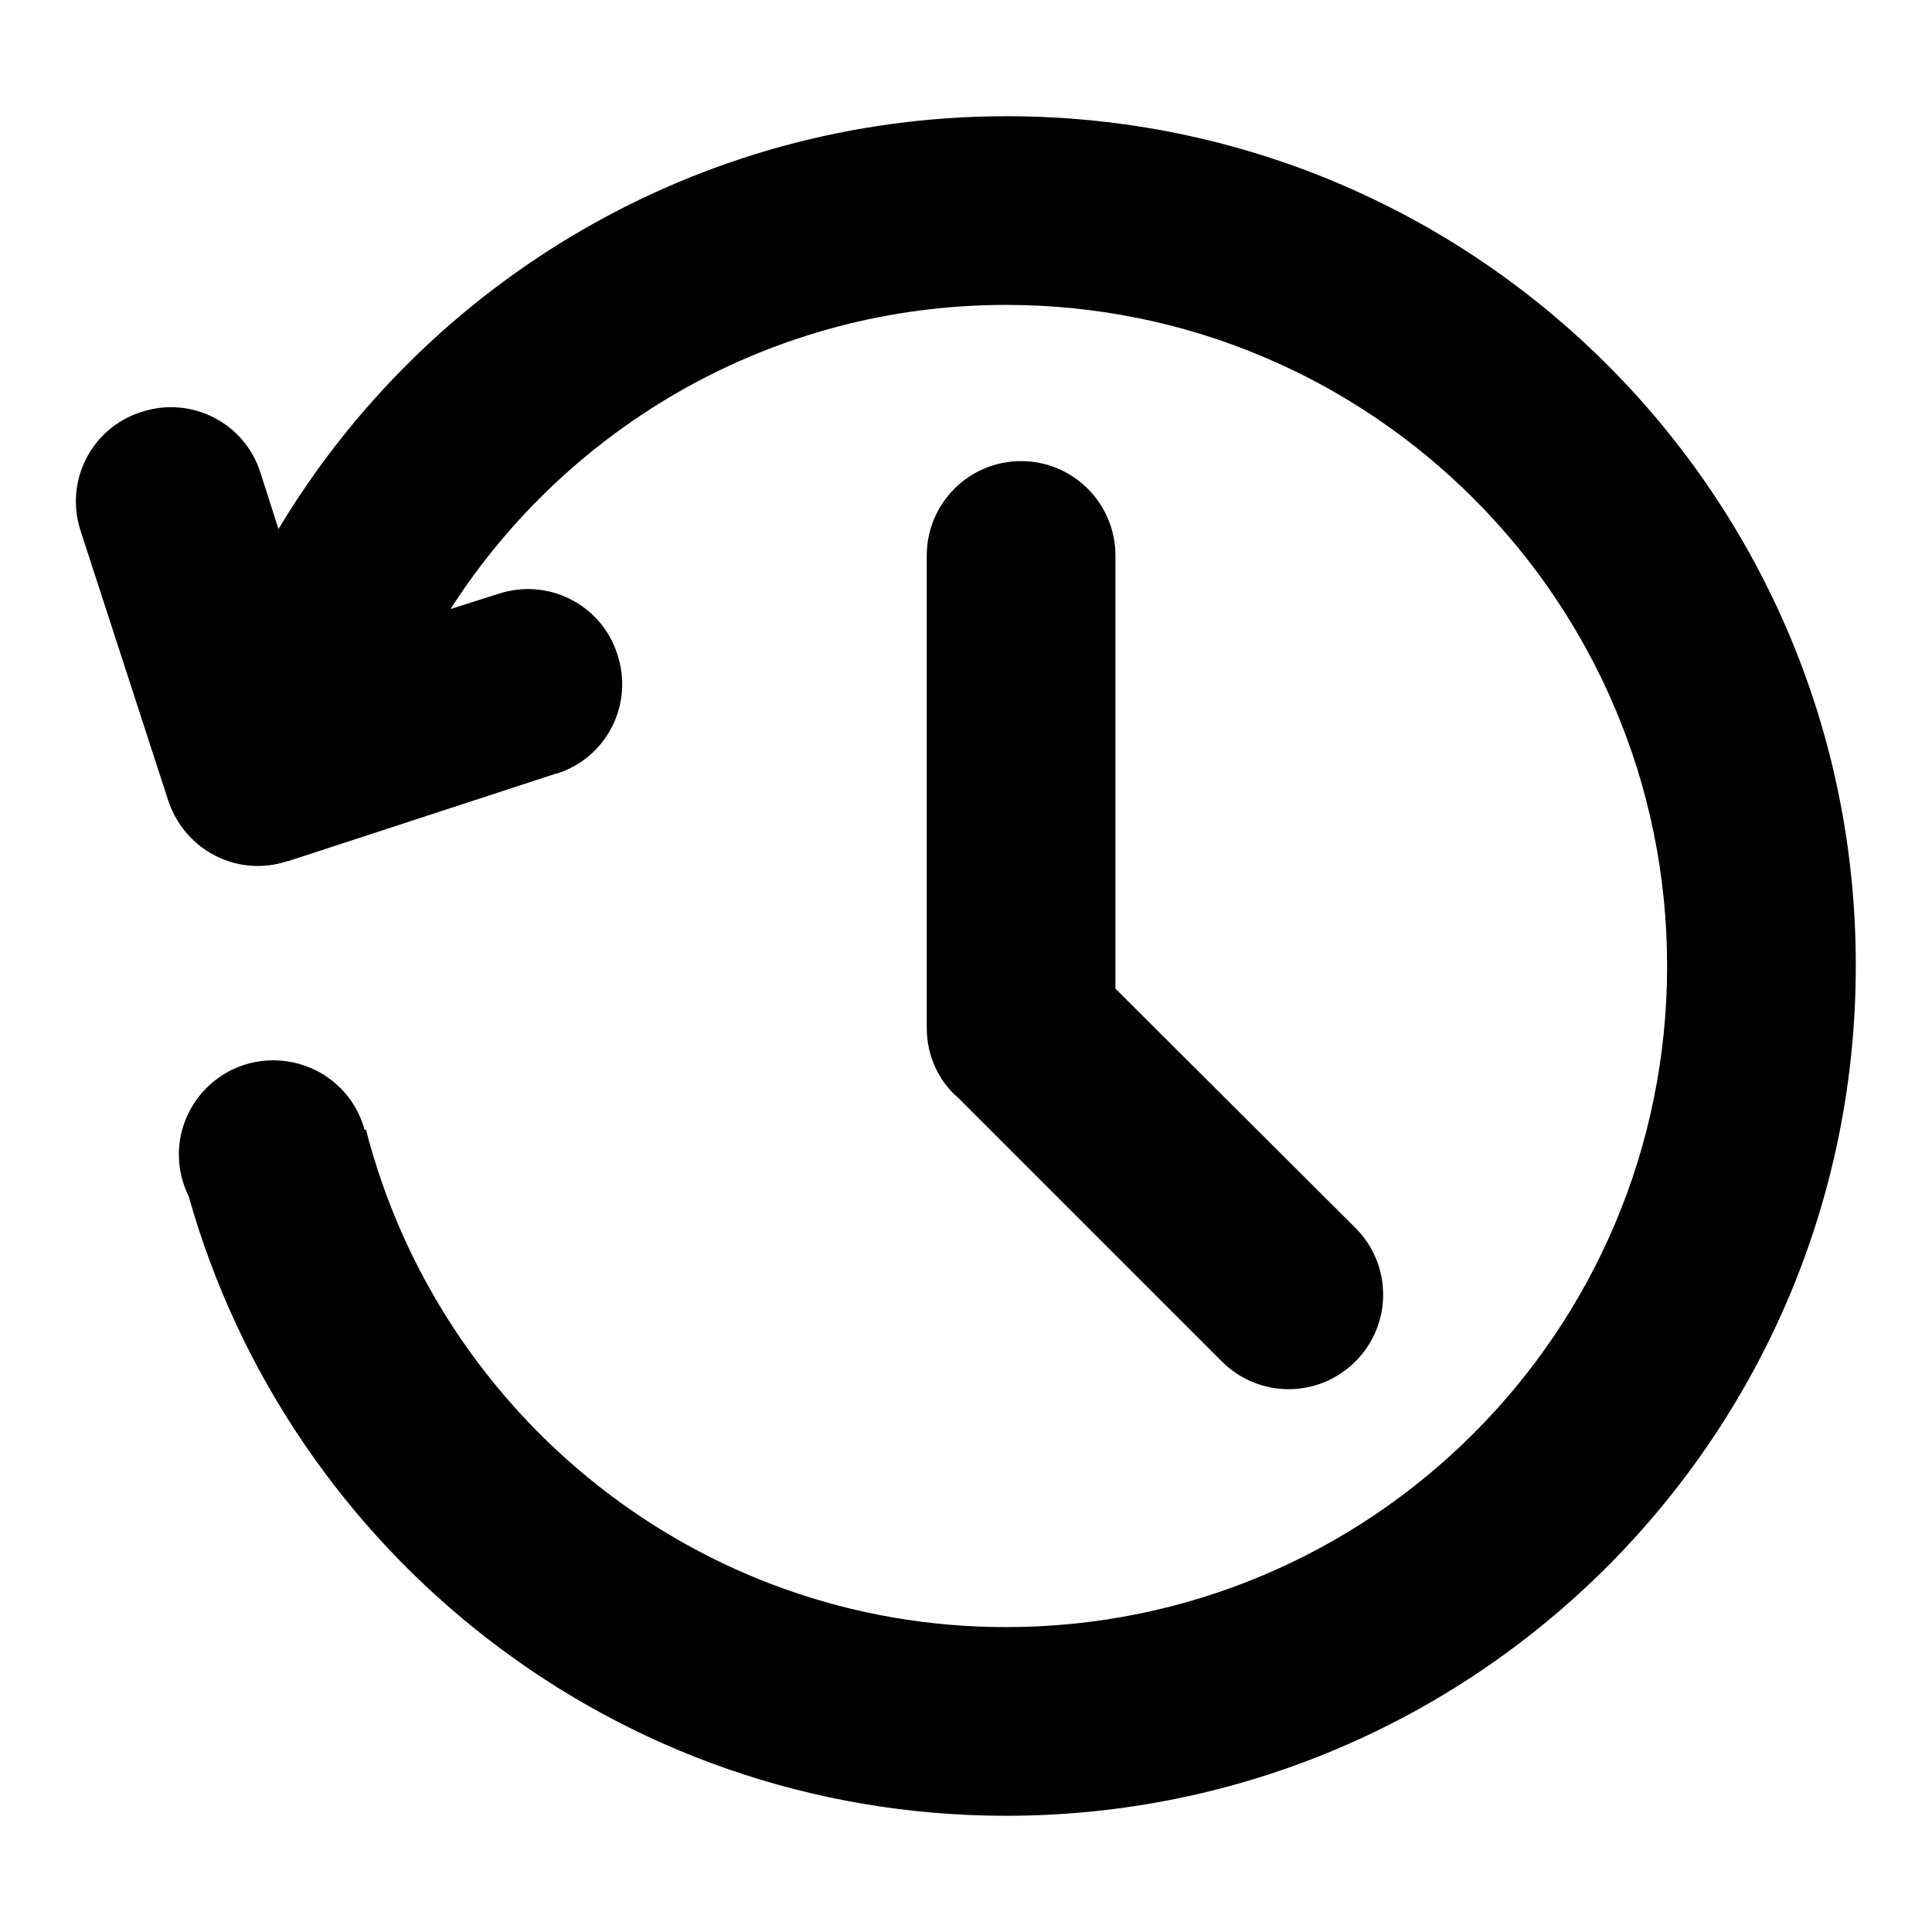
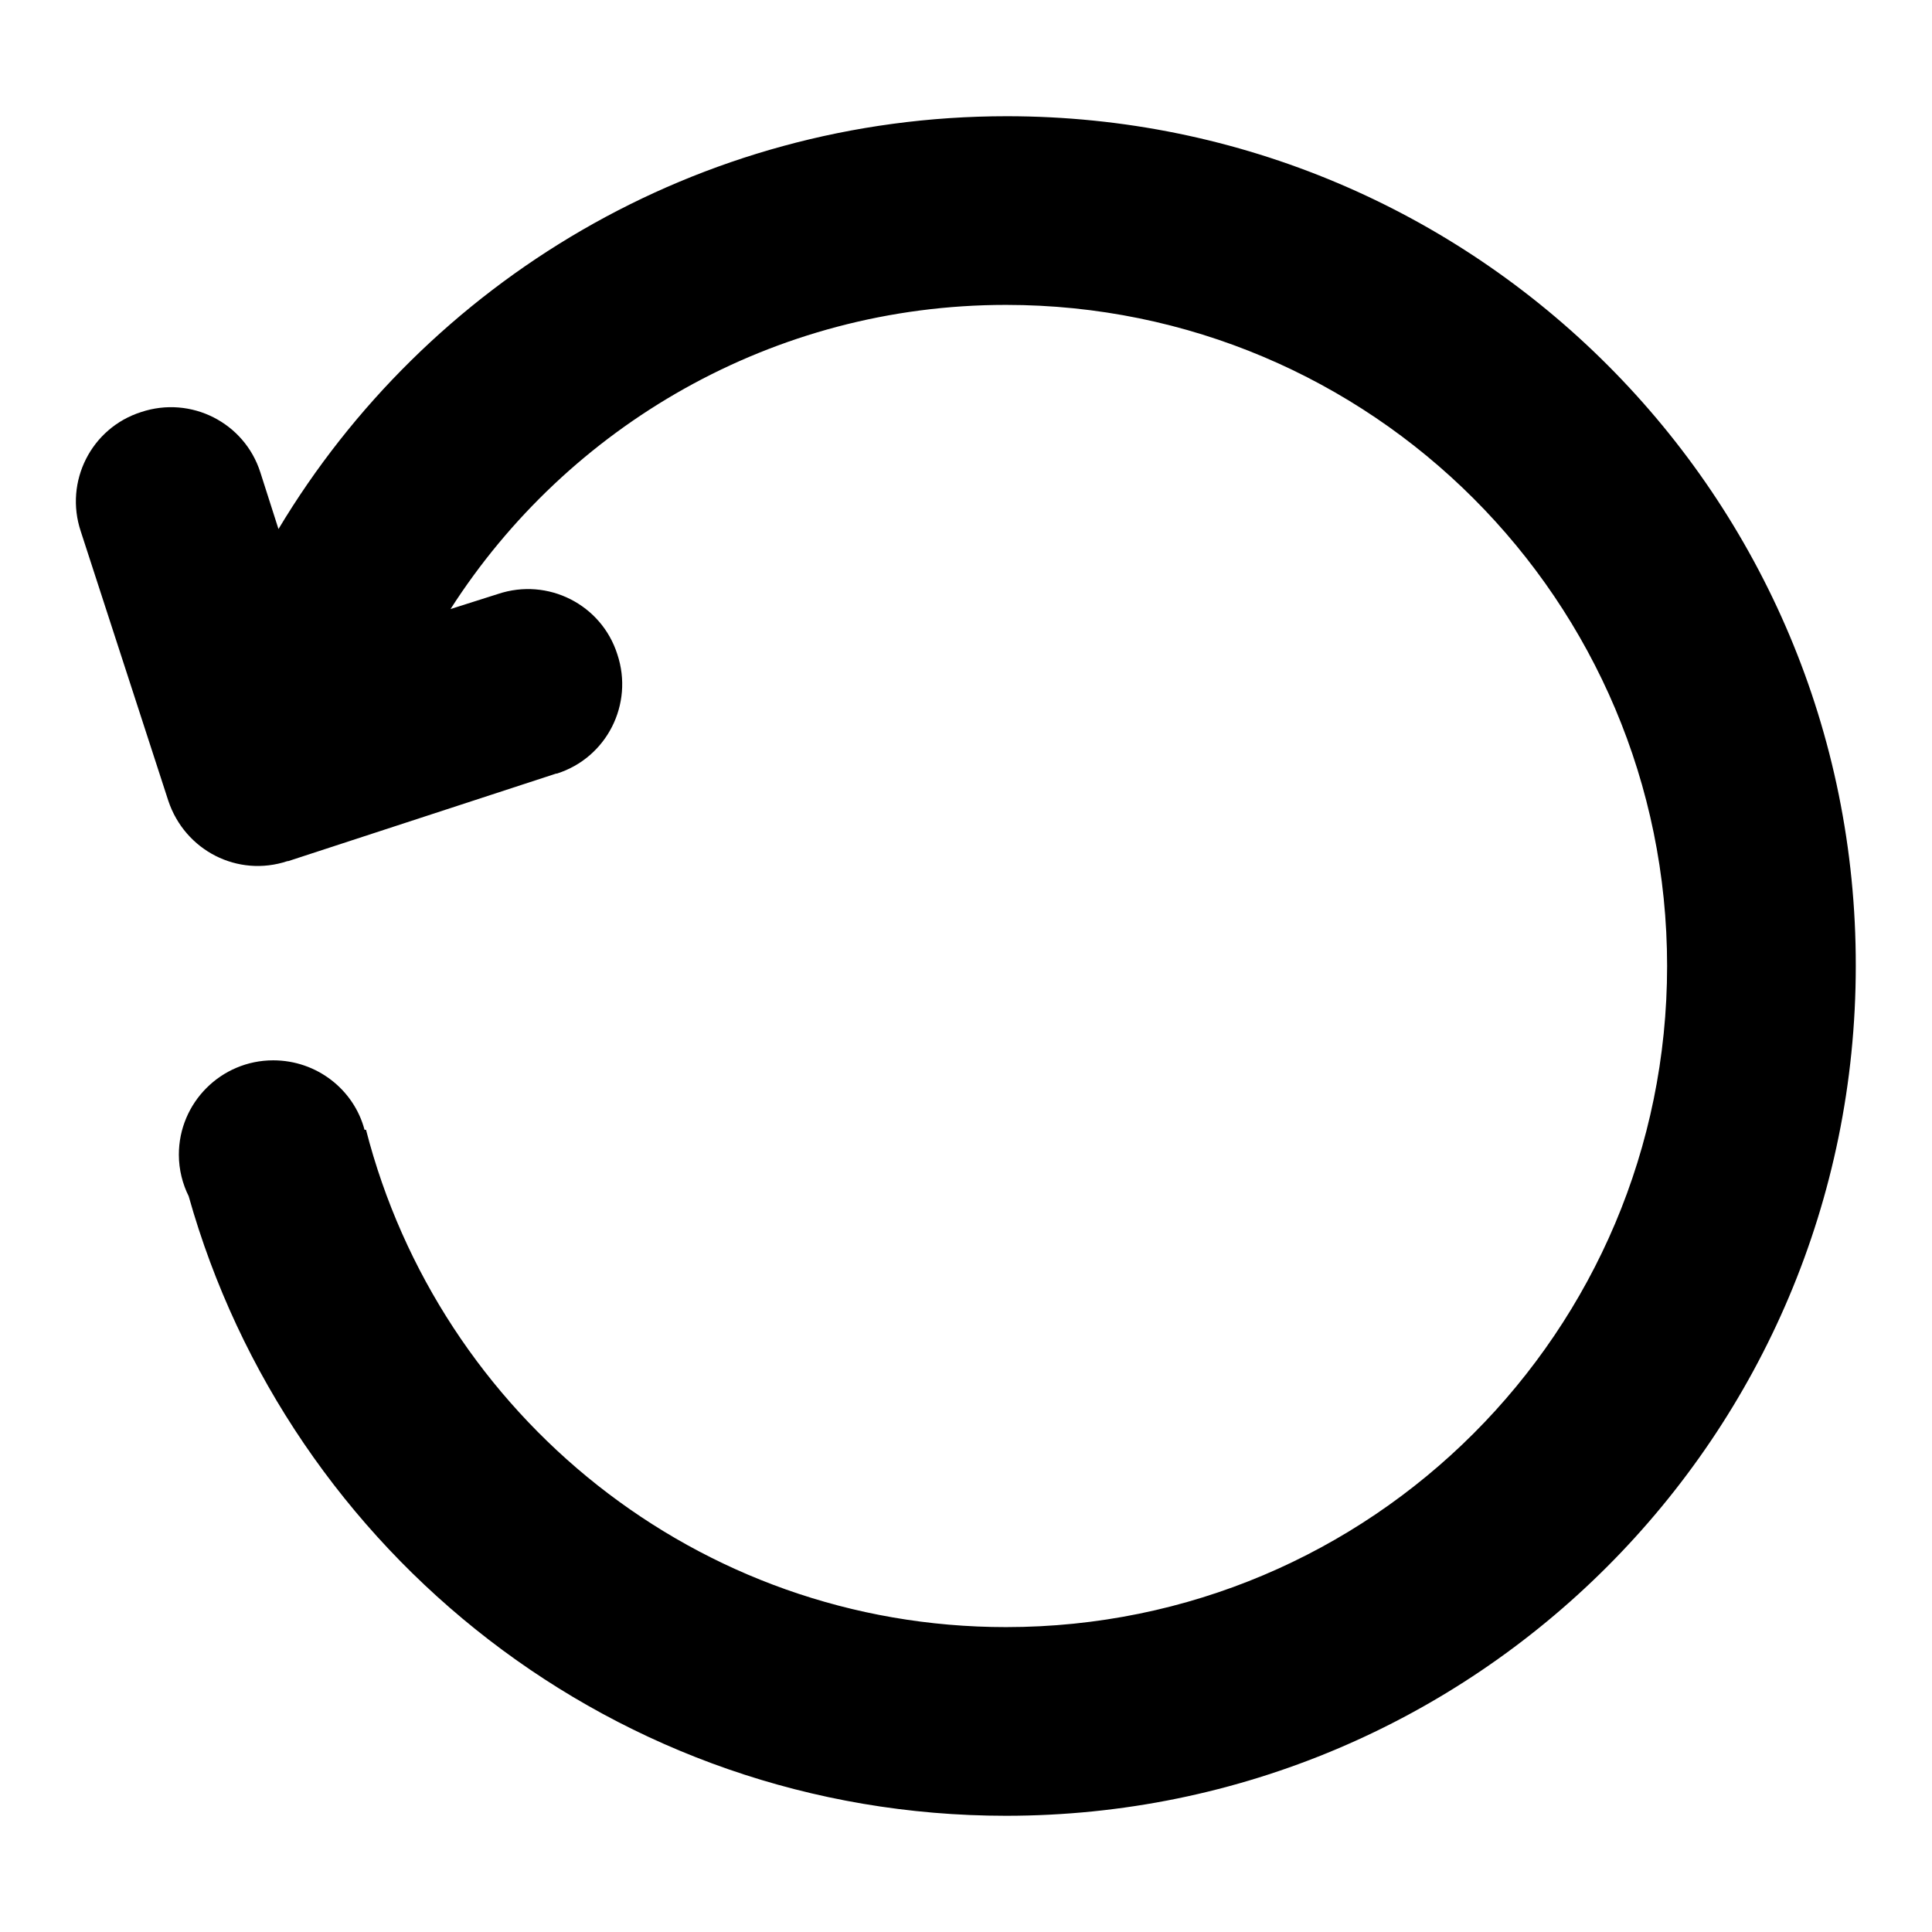
<svg xmlns="http://www.w3.org/2000/svg" version="1.1" x="0px" y="0px" viewBox="0 0 256 256" enable-background="new 0 0 256 256" xml:space="preserve">
  <g>
    <g>
-       <path fill="#000000" d="M122.8,136.2c0,3.7,1.6,7.1,4.2,9.3l34.9,34.9c4.9,4.9,12.8,4.9,17.7,0c4.9-4.9,4.9-12.8,0-17.7L147.8,131V73.6h0v0c0-6.9-5.6-12.5-12.5-12.5c-6.9,0-12.5,5.6-12.5,12.5c0,0.3,0,0.6,0,0.9v60.8C122.8,135.6,122.8,135.9,122.8,136.2z" />
      <path fill="#000000" d="M133.4,15.4c-41,0-76.9,22-96.5,54.7l-2.4-7.5c-2.1-6.6-9.2-10.2-15.8-8c-6.6,2.1-10.2,9.2-8,15.8l11.6,35.7c2.2,6.6,9.2,10.2,15.8,8c0,0,0.1,0,0.1,0l35.5-11.6c0,0,0.1,0,0.1,0c6.6-2.1,10.2-9.2,8-15.8c-2.1-6.6-9.2-10.2-15.8-8c0,0,0,0,0,0l-6.3,2c15.5-24.2,42.7-40.3,73.6-40.3c48.4,0,87.6,39.2,87.6,87.6c0,48.4-39.2,87.6-87.6,87.6c-40.9,0-75.1-28.1-84.8-65.9l-0.2,0c-1.4-5.3-6.3-9.2-12.1-9.2c-6.9,0-12.5,5.6-12.5,12.5c0,2,0.5,3.9,1.3,5.5c13.3,47.3,56.7,82.1,108.3,82.1c62.2,0,112.6-50.4,112.6-112.6C246,65.8,195.6,15.4,133.4,15.4z" />
    </g>
  </g>
</svg>